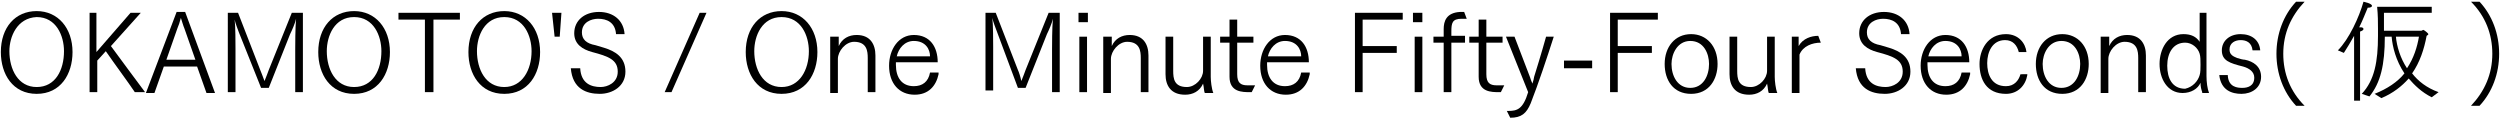
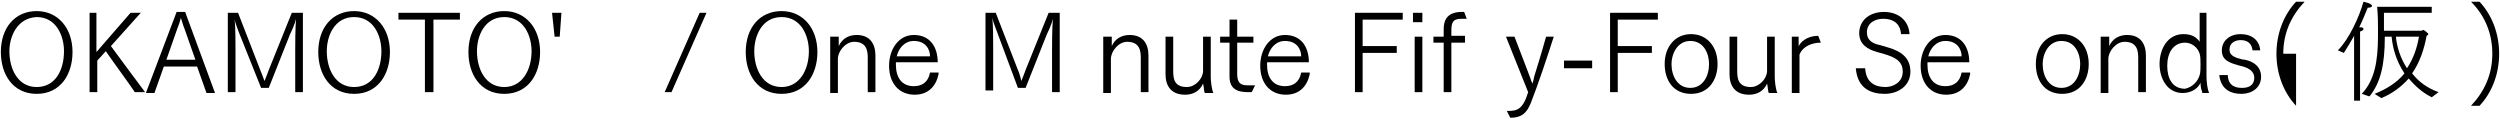
<svg xmlns="http://www.w3.org/2000/svg" version="1.1" id="レイヤー_1" x="0px" y="0px" viewBox="0 0 293 14" style="enable-background:new 0 0 293 14;" xml:space="preserve">
  <g>
    <g>
      <path d="M0.1,6.1c0-2.9,1.7-4.8,4.2-4.8c2.5,0,4.2,2,4.2,4.8c0,2.6-1.4,4.9-4.2,4.9S0.1,8.7,0.1,6.1z M7.5,6c0-1.8-0.9-4-3.2-4    C2,2.1,1.1,4.3,1.1,6c0,2.1,1,4.2,3.2,4.2C6.5,10.2,7.5,8.2,7.5,6z" />
      <path d="M10.4,1.5h0.9v4.6l4-4.6h1.2l-3.5,3.9c1.3,1.8,2.9,3.9,4,5.4h-1.2c-0.8-1.2-2.3-3.2-3.4-4.8l-1,1.1v3.7h-0.9V1.5z" />
      <path d="M20.7,1.4h1l3.5,9.5h-1l-1.1-3.1h-3.9l-1.1,3.1h-1L20.7,1.4z M22.9,7l-1.3-3.7c-0.1-0.2-0.3-0.9-0.4-1.2    c-0.1,0.4-0.3,1-0.4,1.2L19.5,7H22.9z" />
      <path d="M26.6,1.5h1.3l2.6,6.7C30.6,8.4,30.8,9,31,9.5c0.2-0.5,0.4-1,0.5-1.3l2.7-6.7h1.3v9.3h-0.9v-5c0-0.5,0-2.5,0.1-3.6h0    c-0.1,0.5-0.5,1.4-0.7,1.8l-2.5,6.3h-0.9L28,3.8c-0.1-0.3-0.4-1-0.5-1.5h0c0.1,0.7,0.1,2.9,0.1,3.4v5.1h-0.9V1.5z" />
      <path d="M37.3,6.1c0-2.9,1.7-4.8,4.2-4.8c2.5,0,4.2,2,4.2,4.8c0,2.6-1.4,4.9-4.2,4.9S37.3,8.7,37.3,6.1z M44.7,6    c0-1.8-0.9-4-3.2-4c-2.3,0-3.2,2.2-3.2,4c0,2.1,1,4.2,3.2,4.2C43.7,10.2,44.7,8.2,44.7,6z" />
      <path d="M49.8,2.3h-3.1V1.5h7.2v0.8h-3.1v8.5h-1V2.3z" />
      <path d="M54.9,6.1c0-2.9,1.7-4.8,4.2-4.8c2.5,0,4.2,2,4.2,4.8c0,2.6-1.4,4.9-4.2,4.9S54.9,8.7,54.9,6.1z M62.3,6    c0-1.8-0.9-4-3.2-4c-2.3,0-3.2,2.2-3.2,4c0,2.1,1,4.2,3.2,4.2C61.2,10.2,62.3,8.2,62.3,6z" />
      <path d="M64.7,1.5h1.1l-0.2,2.8h-0.6L64.7,1.5z" />
-       <path d="M68,8c0.1,1.8,1.3,2.2,2.4,2.2c0.8,0,2-0.5,2-1.8c0-1.4-1.1-1.8-3-2.3c-1.1-0.3-2.1-0.9-2.1-2.2c0-1.5,1.2-2.5,2.9-2.5    c1.7,0,2.9,1,3,2.6h-1c-0.1-1.4-1.1-1.8-2.1-1.8c-0.8,0-1.9,0.4-1.9,1.6c0,0.8,0.5,1.3,1.6,1.5c0.3,0.1,0.7,0.2,1,0.3    c1.3,0.4,2.5,1.1,2.5,2.8c0,1.7-1.5,2.6-3,2.6c-1.6,0-3.2-0.6-3.4-3H68z" />
      <path d="M82,1.5h0.8l-4.1,9.3h-0.8L82,1.5z" />
      <path d="M87.4,6.1c0-2.9,1.7-4.8,4.2-4.8c2.5,0,4.2,2,4.2,4.8c0,2.6-1.4,4.9-4.2,4.9S87.4,8.7,87.4,6.1z M94.8,6    c0-1.8-0.9-4-3.2-4c-2.3,0-3.2,2.2-3.2,4c0,2.1,1,4.2,3.2,4.2C93.7,10.2,94.8,8.2,94.8,6z" />
      <path d="M97.4,4.3h0.9v1.1c0.4-0.9,1.2-1.3,2.1-1.3c1.6,0,2.2,1.1,2.2,2.4v4.3h-0.9v-4c0-0.8-0.1-1.9-1.6-1.9c-1,0-1.9,1.1-1.9,2    v4h-0.9V4.3z" />
      <path d="M110,8.7c-0.3,1.4-1.2,2.4-2.8,2.4c-1.8,0-3-1.3-3-3.4c0-1.9,1.1-3.6,2.9-3.6c1.9,0,2.8,1.4,2.8,3.2v0h-4.9    c0,0.1,0,0.2,0,0.3c0,1.5,0.7,2.5,2.1,2.5c1,0,1.7-0.5,1.9-1.6H110z M109,6.6c0-0.8-0.5-1.8-1.9-1.8c-1.1,0-1.8,0.9-2,1.8H109z" />
      <path d="M115.4,1.5h1.3l2.6,6.7c0.1,0.2,0.3,0.8,0.4,1.3c0.2-0.5,0.4-1,0.5-1.3l2.7-6.7h1.3v9.3h-0.9v-5c0-0.5,0-2.5,0.1-3.6h0    c-0.1,0.5-0.5,1.4-0.7,1.8l-2.5,6.3h-0.9l-2.5-6.7c-0.1-0.3-0.4-1-0.5-1.5h0c0.1,0.7,0.1,2.9,0.1,3.4v5.1h-0.9V1.5z" />
-       <path d="M126.4,1.5h1.1v1.1h-1.1V1.5z M126.5,4.3h0.9v6.5h-0.9V4.3z" />
      <path d="M129.4,4.3h0.9v1.1c0.4-0.9,1.2-1.3,2.1-1.3c1.6,0,2.2,1.1,2.2,2.4v4.3h-0.9v-4c0-0.8-0.1-1.9-1.6-1.9c-1,0-1.9,1.1-1.9,2    v4h-0.9V4.3z" />
      <path d="M136.6,4.3h0.9v4c0,0.9,0.1,1.9,1.6,1.9c1,0,1.9-1,1.9-1.9V4.3h0.9V9c0,0.5,0.1,1.4,0.3,1.9h-1c-0.1-0.2-0.1-0.7-0.2-1.1    c-0.4,0.9-1.2,1.3-2.1,1.3h0c-1.7,0-2.3-1.1-2.3-2.4V4.3z" />
      <path d="M144.1,5H143V4.3h1.1v-2h0.9v2h1.9V5H145v3.7c0,1,0.4,1.3,1.2,1.3h0.1c0.2,0,0.7,0,0.8,0l-0.4,0.8h-0.2    c-0.9,0-2.4,0-2.4-1.8V5z" />
      <path d="M153.5,8.7c-0.3,1.4-1.2,2.4-2.8,2.4c-1.8,0-3-1.3-3-3.4c0-1.9,1.1-3.6,2.9-3.6c1.9,0,2.8,1.4,2.8,3.2v0h-4.9    c0,0.1,0,0.2,0,0.3c0,1.5,0.7,2.5,2.1,2.5c1,0,1.7-0.5,1.9-1.6H153.5z M152.5,6.6c0-0.8-0.5-1.8-1.9-1.8c-1.1,0-1.8,0.9-2,1.8    H152.5z" />
      <path d="M158.8,1.5h5.6v0.8h-4.7v3.1h4v0.8h-4v4.6h-0.9V1.5z" />
      <path d="M165.6,1.5h1.1v1.1h-1.1V1.5z M165.8,4.3h0.9v6.5h-0.9V4.3z" />
      <path d="M169.2,5H168V4.3h1.2V3.4c0-0.9,0.3-1.9,1.9-2l0.5,0l0.3,0.8c-0.2,0-0.5,0-0.6,0c-1.1,0-1.2,0.5-1.2,1.5v0.5h1.6V5h-1.6    v5.8h-0.9V5z" />
-       <path d="M173.3,5h-1.1V4.3h1.1v-2h0.9v2h1.9V5h-1.9v3.7c0,1,0.4,1.3,1.2,1.3h0.1c0.2,0,0.7,0,0.8,0l-0.4,0.8h-0.2    c-0.9,0-2.4,0-2.4-1.8V5z" />
      <path d="M176.6,13h0.2c1,0,1.7-0.2,2.3-2.2l-2.6-6.5h1l1.8,4.7c0.1,0.3,0.2,0.6,0.3,0.8c0.1-0.3,0.2-0.7,0.2-0.8    c0.1-0.3,0.9-2.9,1.4-4.7h0.9c-0.8,2.5-1.8,5.5-2.7,7.8c-0.5,1.2-1.1,1.7-2.4,1.7L176.6,13z" />
      <path d="M183.3,7.1h3.3V8h-3.3V7.1z" />
      <path d="M188.7,1.5h5.6v0.8h-4.7v3.1h4v0.8h-4v4.6h-0.9V1.5z" />
      <path d="M195.1,7.5c0-2,1.2-3.5,3.1-3.5c1.8,0,3.1,1.4,3.1,3.5c0,1.8-1,3.5-3.1,3.5C196.1,11,195.1,9.4,195.1,7.5z M200.3,7.5    c0-1.2-0.6-2.7-2.2-2.7c-1.5,0-2.2,1.5-2.2,2.7c0,1.4,0.7,2.8,2.2,2.8C199.6,10.3,200.3,8.9,200.3,7.5z" />
      <path d="M202.7,4.3h0.9v4c0,0.9,0.1,1.9,1.6,1.9c1,0,1.9-1,1.9-1.9V4.3h0.9V9c0,0.5,0.1,1.4,0.3,1.9h-1c-0.1-0.2-0.1-0.7-0.2-1.1    c-0.4,0.9-1.2,1.3-2.1,1.3h0c-1.7,0-2.3-1.1-2.3-2.4V4.3z" />
      <path d="M210,4.3h0.8v1.1c0.5-0.9,1.5-1.2,2.3-1.2l0.3,0.8c-1,0-2.1,0.4-2.5,1.4v4.5H210V4.3z" />
      <path d="M218.6,8c0.1,1.8,1.3,2.2,2.4,2.2c0.8,0,2-0.5,2-1.8c0-1.4-1.1-1.8-3-2.3c-1.1-0.3-2.1-0.9-2.1-2.2c0-1.5,1.2-2.5,2.9-2.5    c1.7,0,2.9,1,3,2.6h-1c-0.1-1.4-1.1-1.8-2.1-1.8c-0.8,0-1.9,0.4-1.9,1.6c0,0.8,0.5,1.3,1.6,1.5c0.3,0.1,0.7,0.2,1,0.3    c1.3,0.4,2.5,1.1,2.5,2.8c0,1.7-1.5,2.6-3,2.6c-1.6,0-3.2-0.6-3.4-3H218.6z" />
      <path d="M230.9,8.7c-0.3,1.4-1.2,2.4-2.8,2.4c-1.8,0-3-1.3-3-3.4c0-1.9,1.1-3.6,2.9-3.6c1.9,0,2.8,1.4,2.8,3.2v0h-4.9    c0,0.1,0,0.2,0,0.3c0,1.5,0.7,2.5,2.1,2.5c1,0,1.7-0.5,1.9-1.6H230.9z M229.9,6.6c0-0.8-0.5-1.8-1.9-1.8c-1.1,0-1.8,0.9-2,1.8    H229.9z" />
-       <path d="M237.6,8.8c-0.2,1.2-1.1,2.2-2.5,2.2c-2.3,0-3.1-1.7-3.1-3.5c0-1.6,0.9-3.5,3.1-3.5c1.5,0,2.3,1.1,2.4,2.1h-0.9    c-0.2-0.8-0.7-1.4-1.6-1.4c-1.5,0-2.1,1.4-2.1,2.7c0,1.3,0.5,2.7,2.2,2.7c1,0,1.5-0.7,1.7-1.4H237.6z" />
      <path d="M238.6,7.5c0-2,1.2-3.5,3.1-3.5c1.8,0,3.1,1.4,3.1,3.5c0,1.8-1,3.5-3.1,3.5C239.6,11,238.6,9.4,238.6,7.5z M243.8,7.5    c0-1.2-0.6-2.7-2.2-2.7c-1.5,0-2.2,1.5-2.2,2.7c0,1.4,0.7,2.8,2.2,2.8C243.1,10.3,243.8,8.9,243.8,7.5z" />
      <path d="M246.3,4.3h0.9v1.1c0.4-0.9,1.2-1.3,2.1-1.3c1.6,0,2.2,1.1,2.2,2.4v4.3h-0.9v-4c0-0.8-0.1-1.9-1.6-1.9c-1,0-1.9,1.1-1.9,2    v4h-0.9V4.3z" />
      <path d="M258.1,10.8c-0.1-0.3-0.2-0.6-0.2-1.1c-0.3,0.7-1.1,1.2-2.1,1.2c-1.8,0-2.7-1.7-2.7-3.4c0-1.7,0.9-3.5,2.8-3.5    c0.9,0,1.5,0.3,1.9,0.9V1.5h0.8v7.4c0,0.7,0.1,1.5,0.3,2H258.1z M257.8,8.8c0.1-0.3,0.1-0.8,0.1-1.2c0-0.5,0-1-0.1-1.3    c-0.2-0.7-0.9-1.3-1.7-1.3c-1.4,0-2.1,1.2-2.1,2.7c0,1.5,0.6,2.7,2.1,2.7C257,10.2,257.6,9.5,257.8,8.8z" />
      <path d="M261.1,8.9c0.1,1.3,1.1,1.4,1.7,1.4c0.6,0,1.4-0.2,1.4-1.2c0-0.7-0.6-1.1-1.3-1.3c-1.6-0.4-2.5-0.7-2.5-1.9    c0-1.1,0.9-1.9,2.2-1.9c1.3,0,2.2,0.7,2.3,1.9h-0.9c-0.1-0.9-0.7-1.2-1.4-1.2c-0.6,0-1.3,0.3-1.3,1.1c0,0.6,0.4,0.8,0.9,1    c0.3,0.1,0.7,0.2,0.9,0.2c1,0.2,1.9,0.8,1.9,2c0,1.3-1.1,2-2.3,2c-1.1,0-2.4-0.4-2.6-2.2H261.1z" />
-       <path d="M269.1,12.4c-1.5-1.6-2.3-3.8-2.3-6.1c0-2.3,0.8-4.5,2.3-6.1h1c-1.6,1.7-2.5,3.7-2.5,6.1c0,2.3,0.8,4.4,2.5,6.1H269.1z" />
+       <path d="M269.1,12.4c-1.5-1.6-2.3-3.8-2.3-6.1c0-2.3,0.8-4.5,2.3-6.1h1c-1.6,1.7-2.5,3.7-2.5,6.1H269.1z" />
      <path d="M275.9,7.4c0-0.2,0-2,0-3.2c-0.4,0.7-0.8,1.4-1.2,2l-0.7-0.3c1.3-1.3,2.5-3.9,3-5.7c0.9,0.2,1,0.4,1,0.5    c0,0.1-0.2,0.2-0.4,0.2l-0.1,0c-0.3,0.7-0.6,1.5-1,2.3c0.1,0,0.2,0,0.2,0c0.2,0,0.3,0.1,0.3,0.2c0,0.1-0.1,0.2-0.4,0.3    c0,0.1,0,0.7,0,0.7l0,7.4h-0.7L275.9,7.4z M276.8,11c1.5-1.6,1.9-3.8,1.9-6.8l0-0.8c0-0.8,0-1.6-0.1-2.6h6.4v0.7h-5.6    c0,0.8,0,1.2,0,1.8l0,0.3h4.4l0.2-0.1c0.1,0,0.6,0.4,0.6,0.5c0,0.1-0.1,0.1-0.2,0.2c-0.3,1.6-0.8,3.1-1.7,4.4    c0.7,0.9,1.7,1.7,3.1,2.2l-0.8,0.6c-1.2-0.6-2-1.4-2.7-2.2c-0.8,0.9-1.8,1.7-3.2,2.3l-0.8-0.5c1.5-0.6,2.7-1.4,3.5-2.4    c-1-1.5-1.4-3.1-1.5-4.3h-0.8c0,3.3-0.5,5.4-1.8,7L276.8,11z M280.8,4.3c0.1,1.1,0.5,2.5,1.3,3.7c0.8-1.2,1.2-2.5,1.4-3.7H280.8z" />
      <path d="M289.6,12.4c1.6-1.7,2.5-3.7,2.5-6.1c0-2.3-0.8-4.4-2.5-6.1h1c1.5,1.6,2.3,3.8,2.3,6.1c0,2.3-0.8,4.5-2.3,6.1H289.6z" />
    </g>
  </g>
</svg>